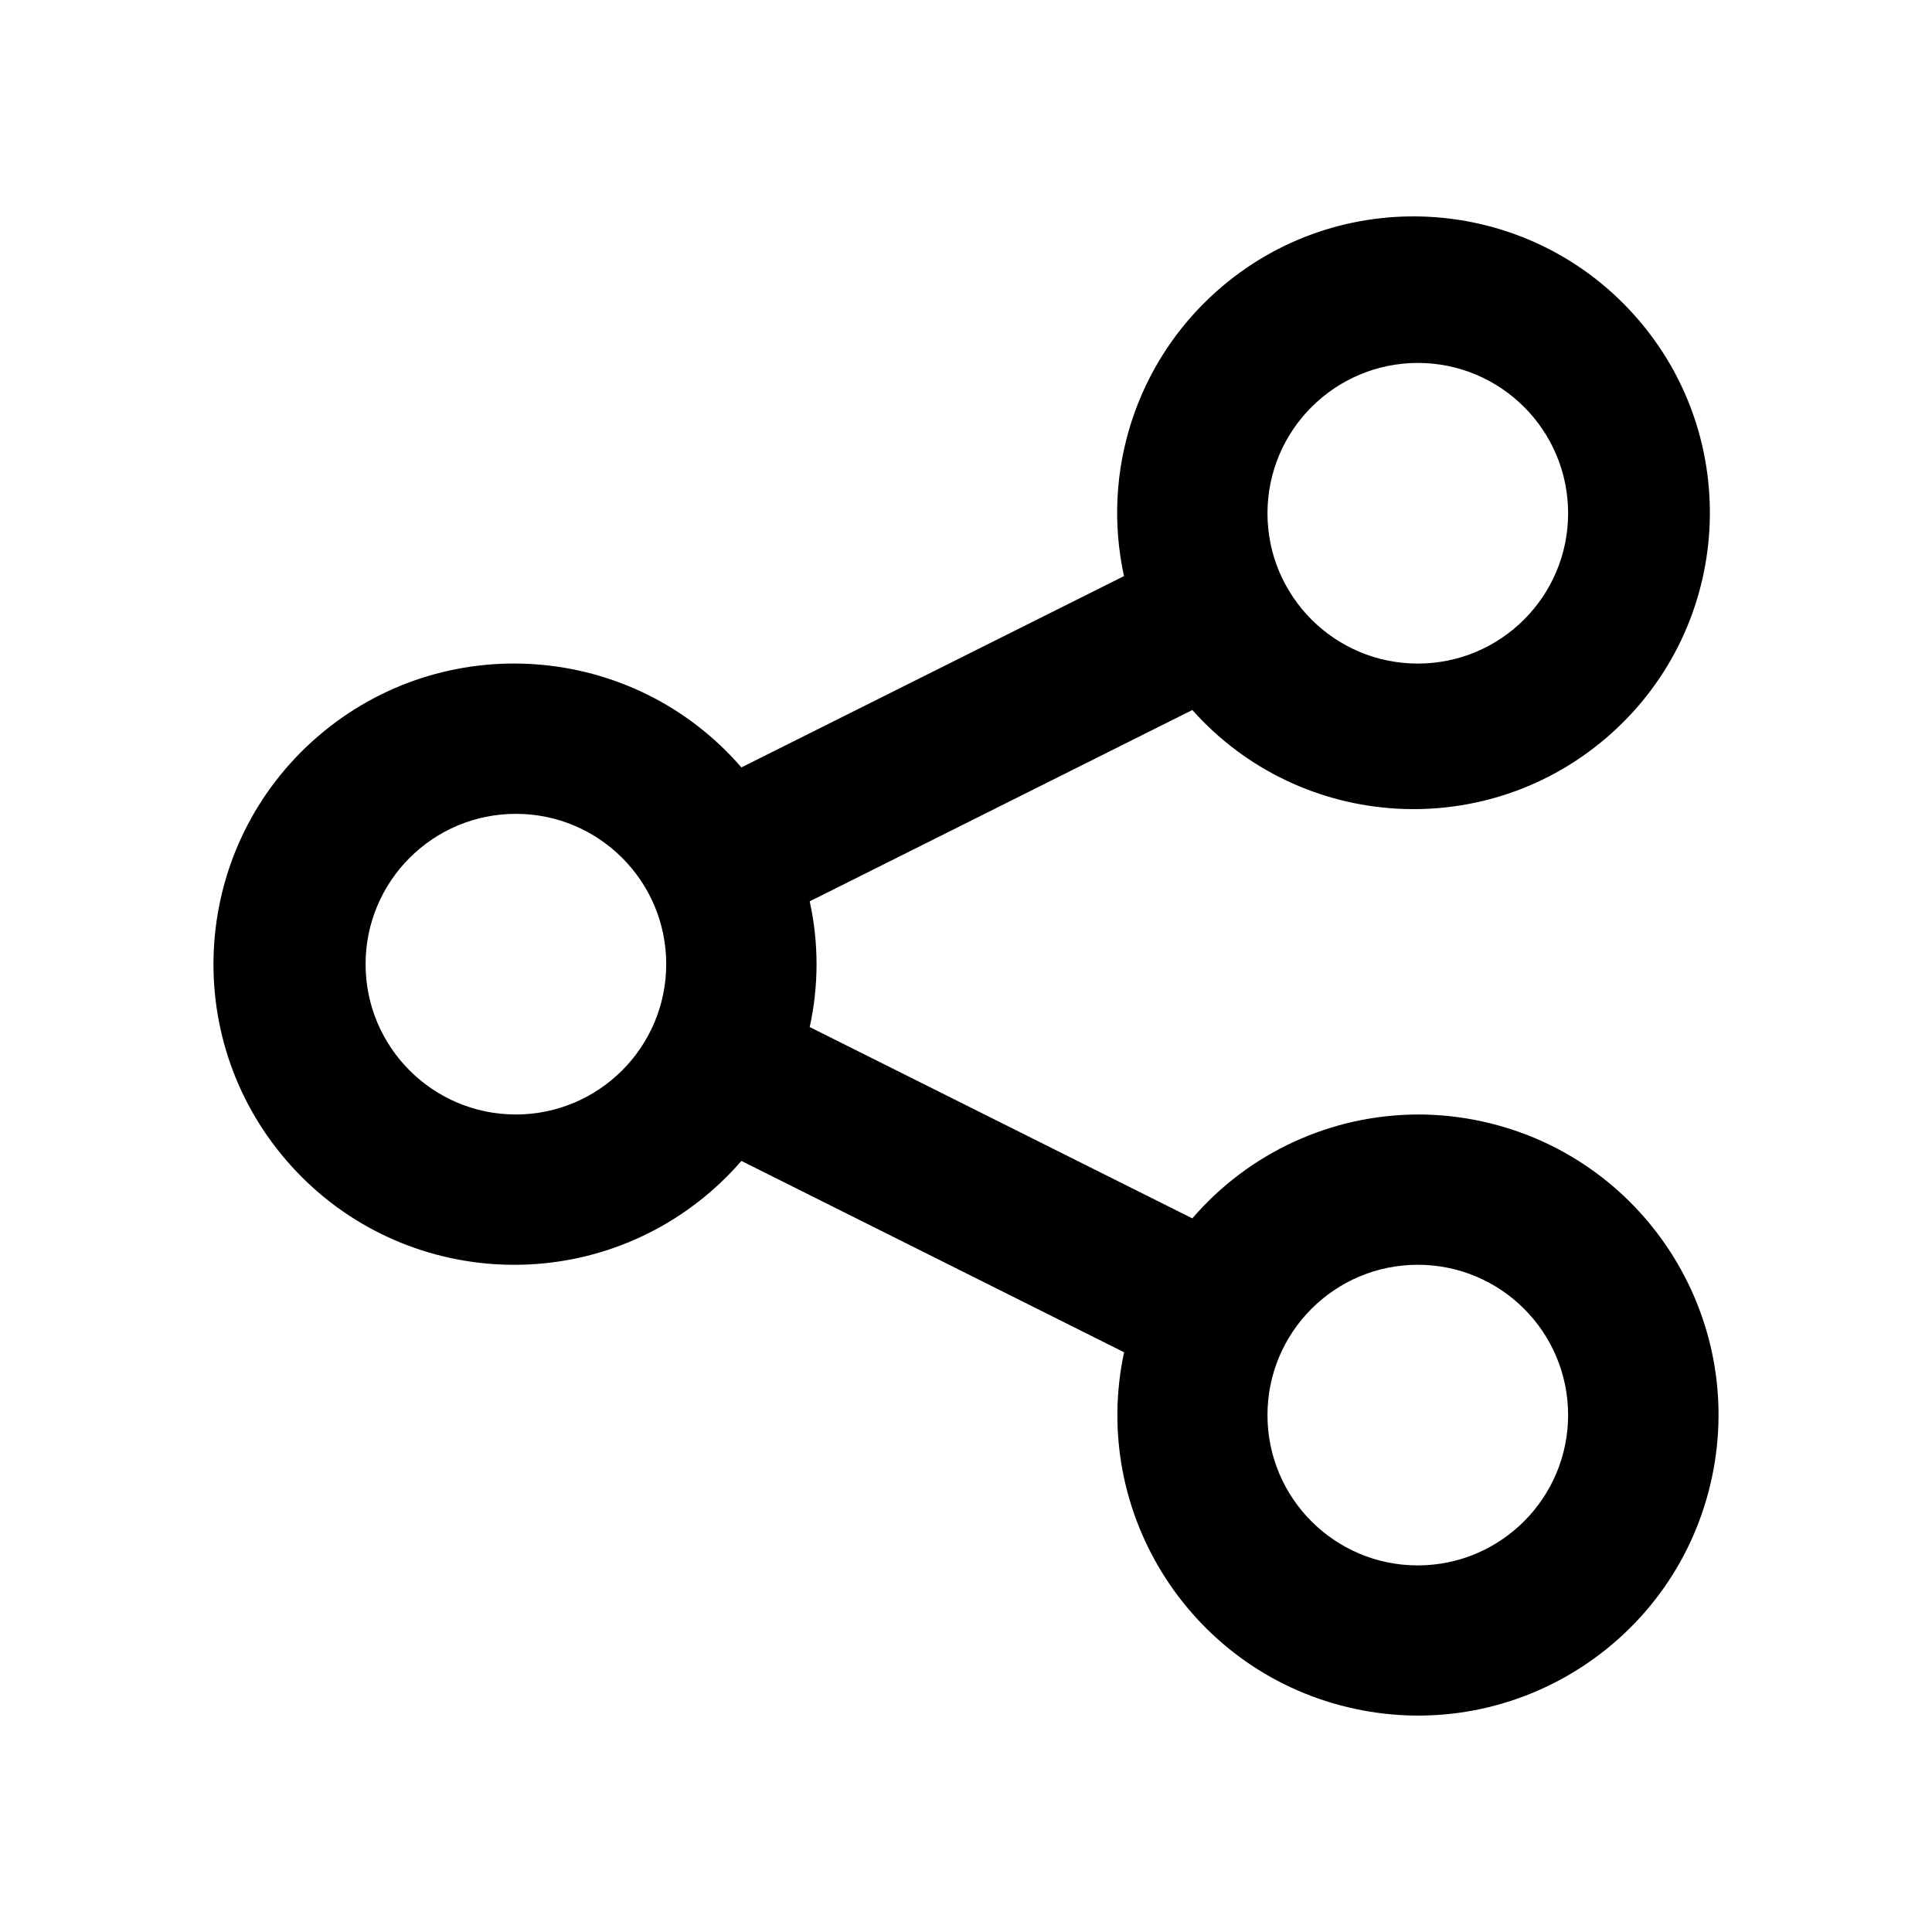
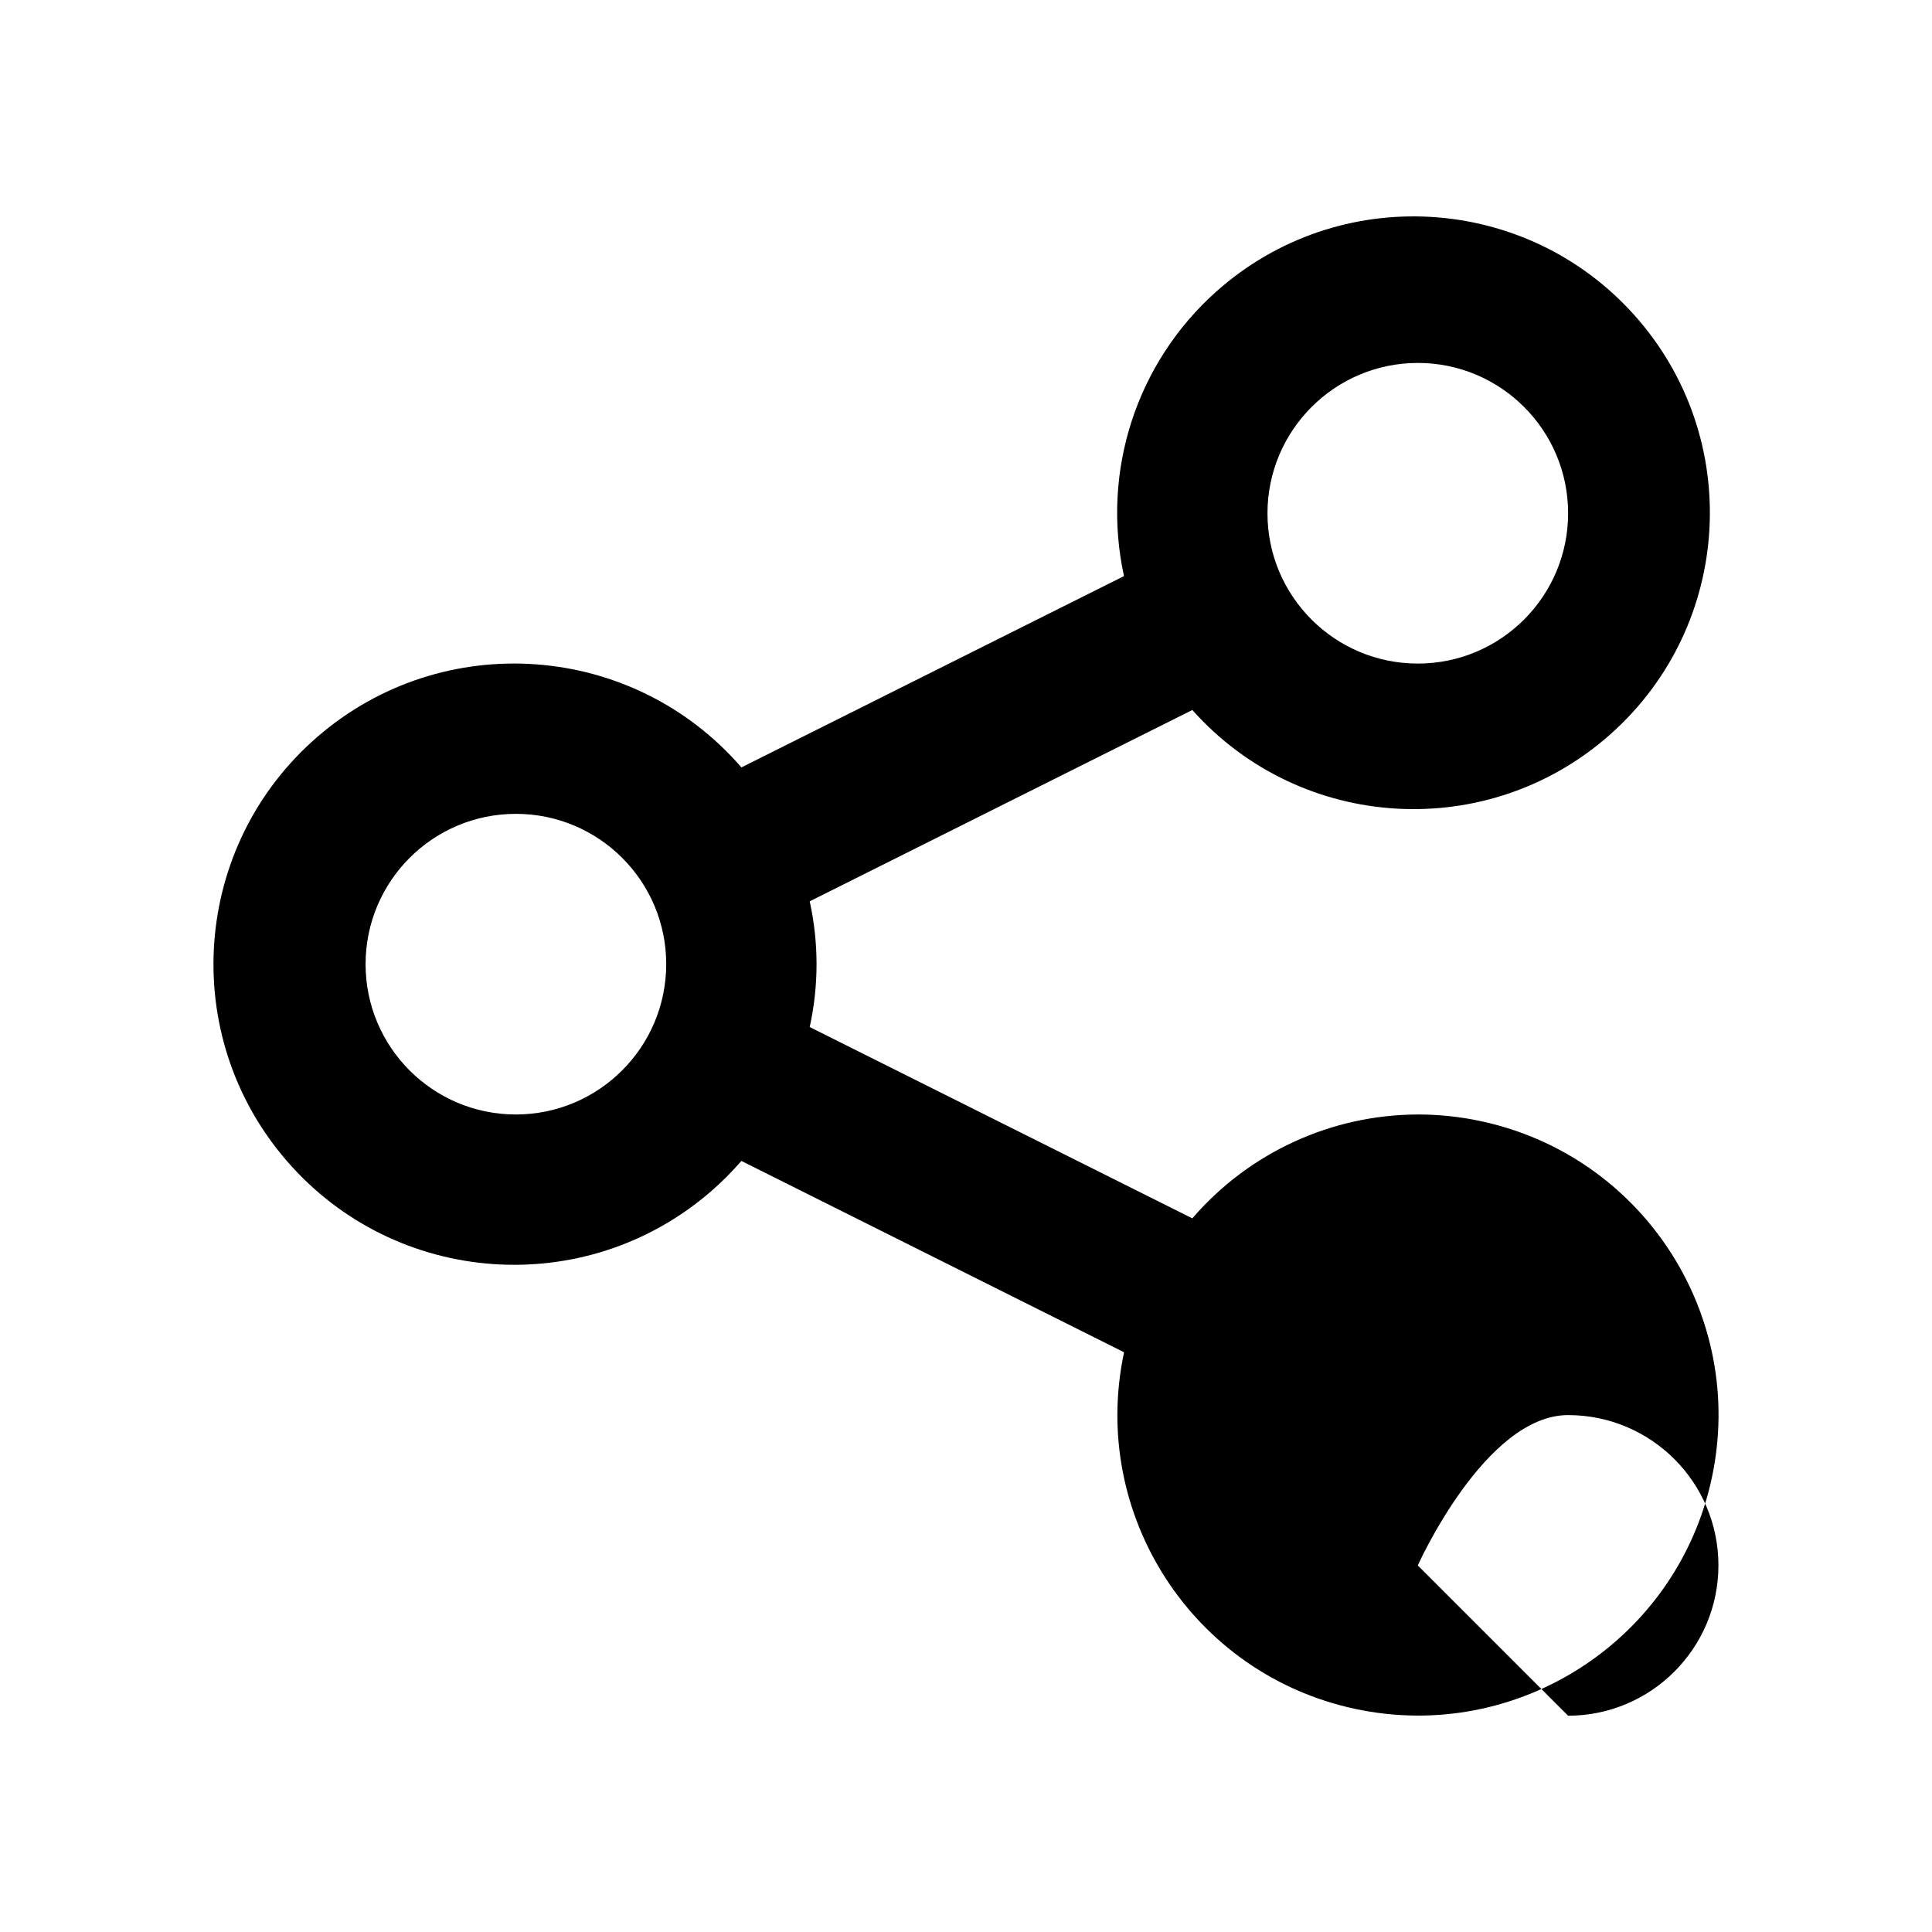
<svg xmlns="http://www.w3.org/2000/svg" fill="#000000" width="800px" height="800px" version="1.1" viewBox="144 144 512 512">
-   <path d="m519.73 439.35c-22.969 0.07-44.77 10.117-59.75 27.527l-101.4-50.703c2.418-10.973 2.418-22.34 0-33.312l101.4-50.703c28.867 32.371 78.516 35.215 110.89 6.344 32.371-28.867 35.215-78.516 6.344-110.89-28.867-32.371-78.516-35.215-110.89-6.344-21.168 18.875-30.512 47.695-24.453 75.402l-101.39 50.699c-28.797-33.266-79.109-36.891-112.38-8.09-33.266 28.797-36.891 79.113-8.09 112.38 28.797 33.266 79.109 36.891 112.38 8.09 2.887-2.5 5.59-5.203 8.09-8.09l101.41 50.703c-9.184 43.016 18.242 85.328 61.258 94.512s85.328-18.242 94.512-61.258-18.242-85.328-61.258-94.512c-5.481-1.172-11.066-1.758-16.664-1.758zm0-199.17c22 0 39.836 17.836 39.836 39.836s-17.836 39.836-39.836 39.836-39.836-17.836-39.836-39.836c0.027-21.988 17.848-39.809 39.836-39.836zm-239.01 199.17c-22 0-39.836-17.836-39.836-39.836s17.836-39.836 39.836-39.836 39.836 17.836 39.836 39.836c-0.027 21.992-17.848 39.812-39.836 39.836zm239.01 119.5c-22 0-39.836-17.836-39.836-39.836s17.836-39.836 39.836-39.836 39.836 17.836 39.836 39.836c-0.027 21.992-17.848 39.812-39.836 39.836z" />
+   <path d="m519.73 439.35c-22.969 0.07-44.77 10.117-59.75 27.527l-101.4-50.703c2.418-10.973 2.418-22.34 0-33.312l101.4-50.703c28.867 32.371 78.516 35.215 110.89 6.344 32.371-28.867 35.215-78.516 6.344-110.89-28.867-32.371-78.516-35.215-110.89-6.344-21.168 18.875-30.512 47.695-24.453 75.402l-101.39 50.699c-28.797-33.266-79.109-36.891-112.38-8.09-33.266 28.797-36.891 79.113-8.09 112.38 28.797 33.266 79.109 36.891 112.38 8.09 2.887-2.5 5.59-5.203 8.09-8.09l101.41 50.703c-9.184 43.016 18.242 85.328 61.258 94.512s85.328-18.242 94.512-61.258-18.242-85.328-61.258-94.512c-5.481-1.172-11.066-1.758-16.664-1.758zm0-199.17c22 0 39.836 17.836 39.836 39.836s-17.836 39.836-39.836 39.836-39.836-17.836-39.836-39.836c0.027-21.988 17.848-39.809 39.836-39.836zm-239.01 199.17c-22 0-39.836-17.836-39.836-39.836s17.836-39.836 39.836-39.836 39.836 17.836 39.836 39.836c-0.027 21.992-17.848 39.812-39.836 39.836zm239.01 119.5s17.836-39.836 39.836-39.836 39.836 17.836 39.836 39.836c-0.027 21.992-17.848 39.812-39.836 39.836z" />
</svg>